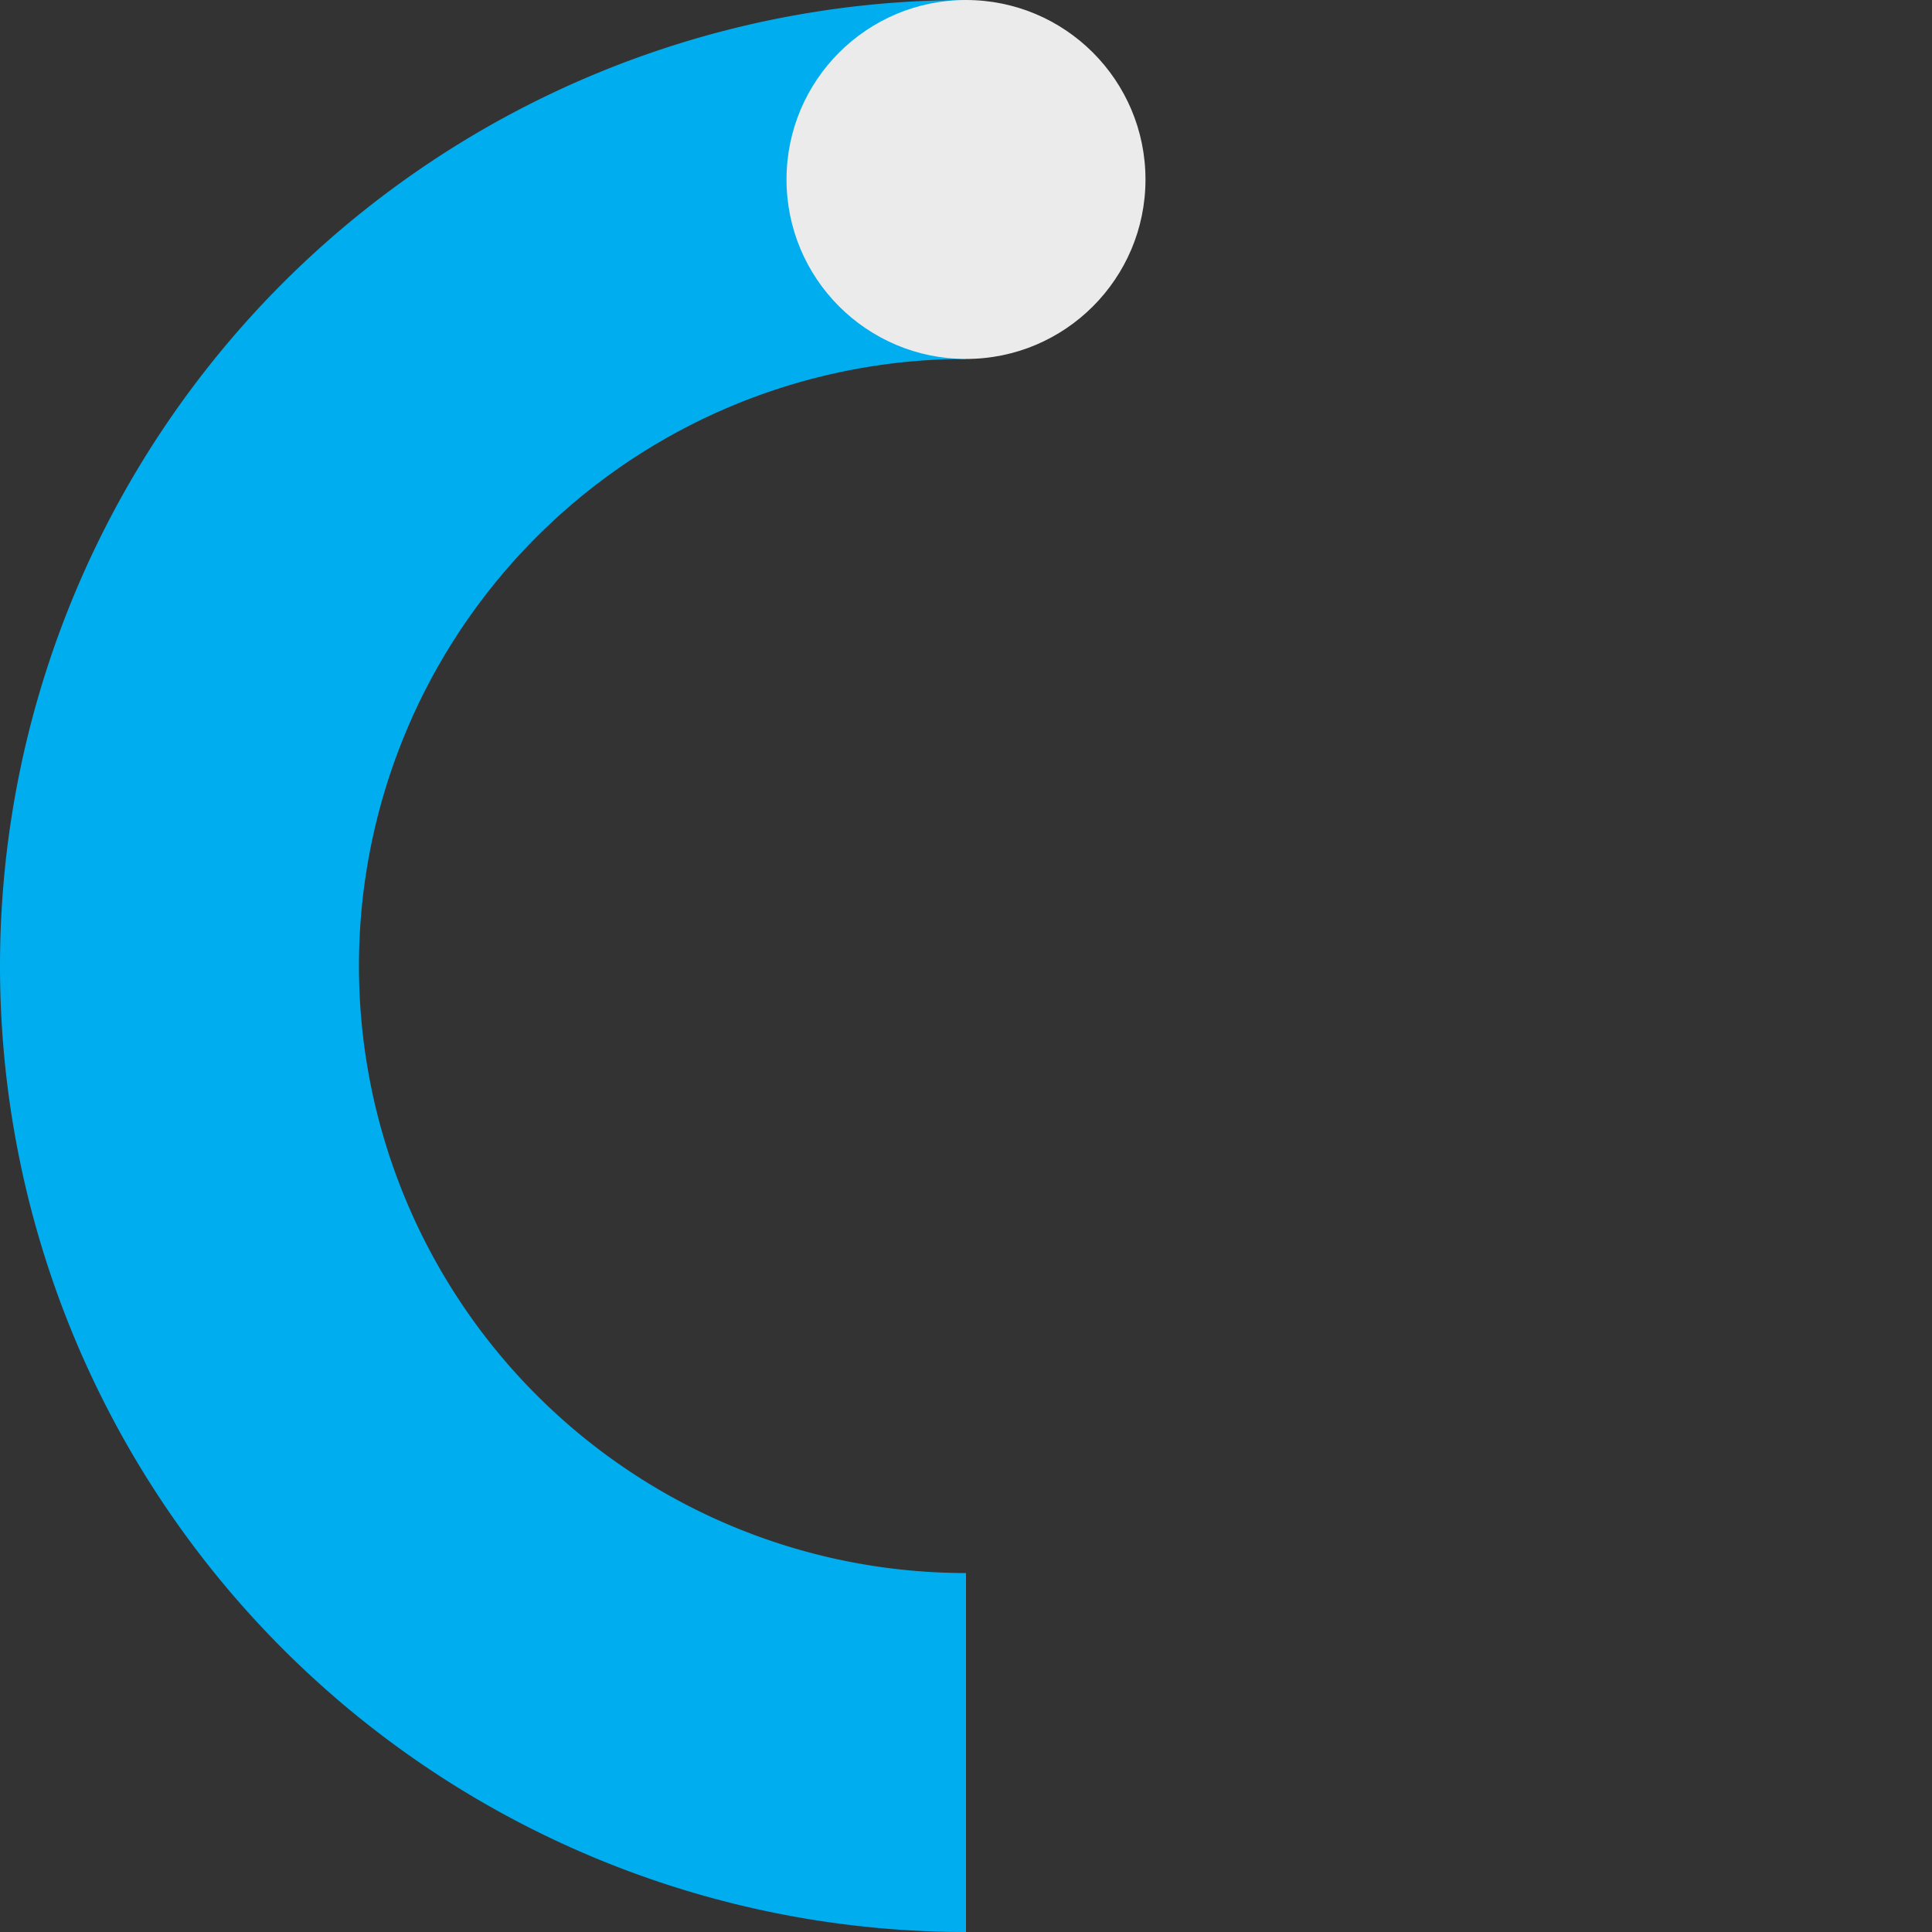
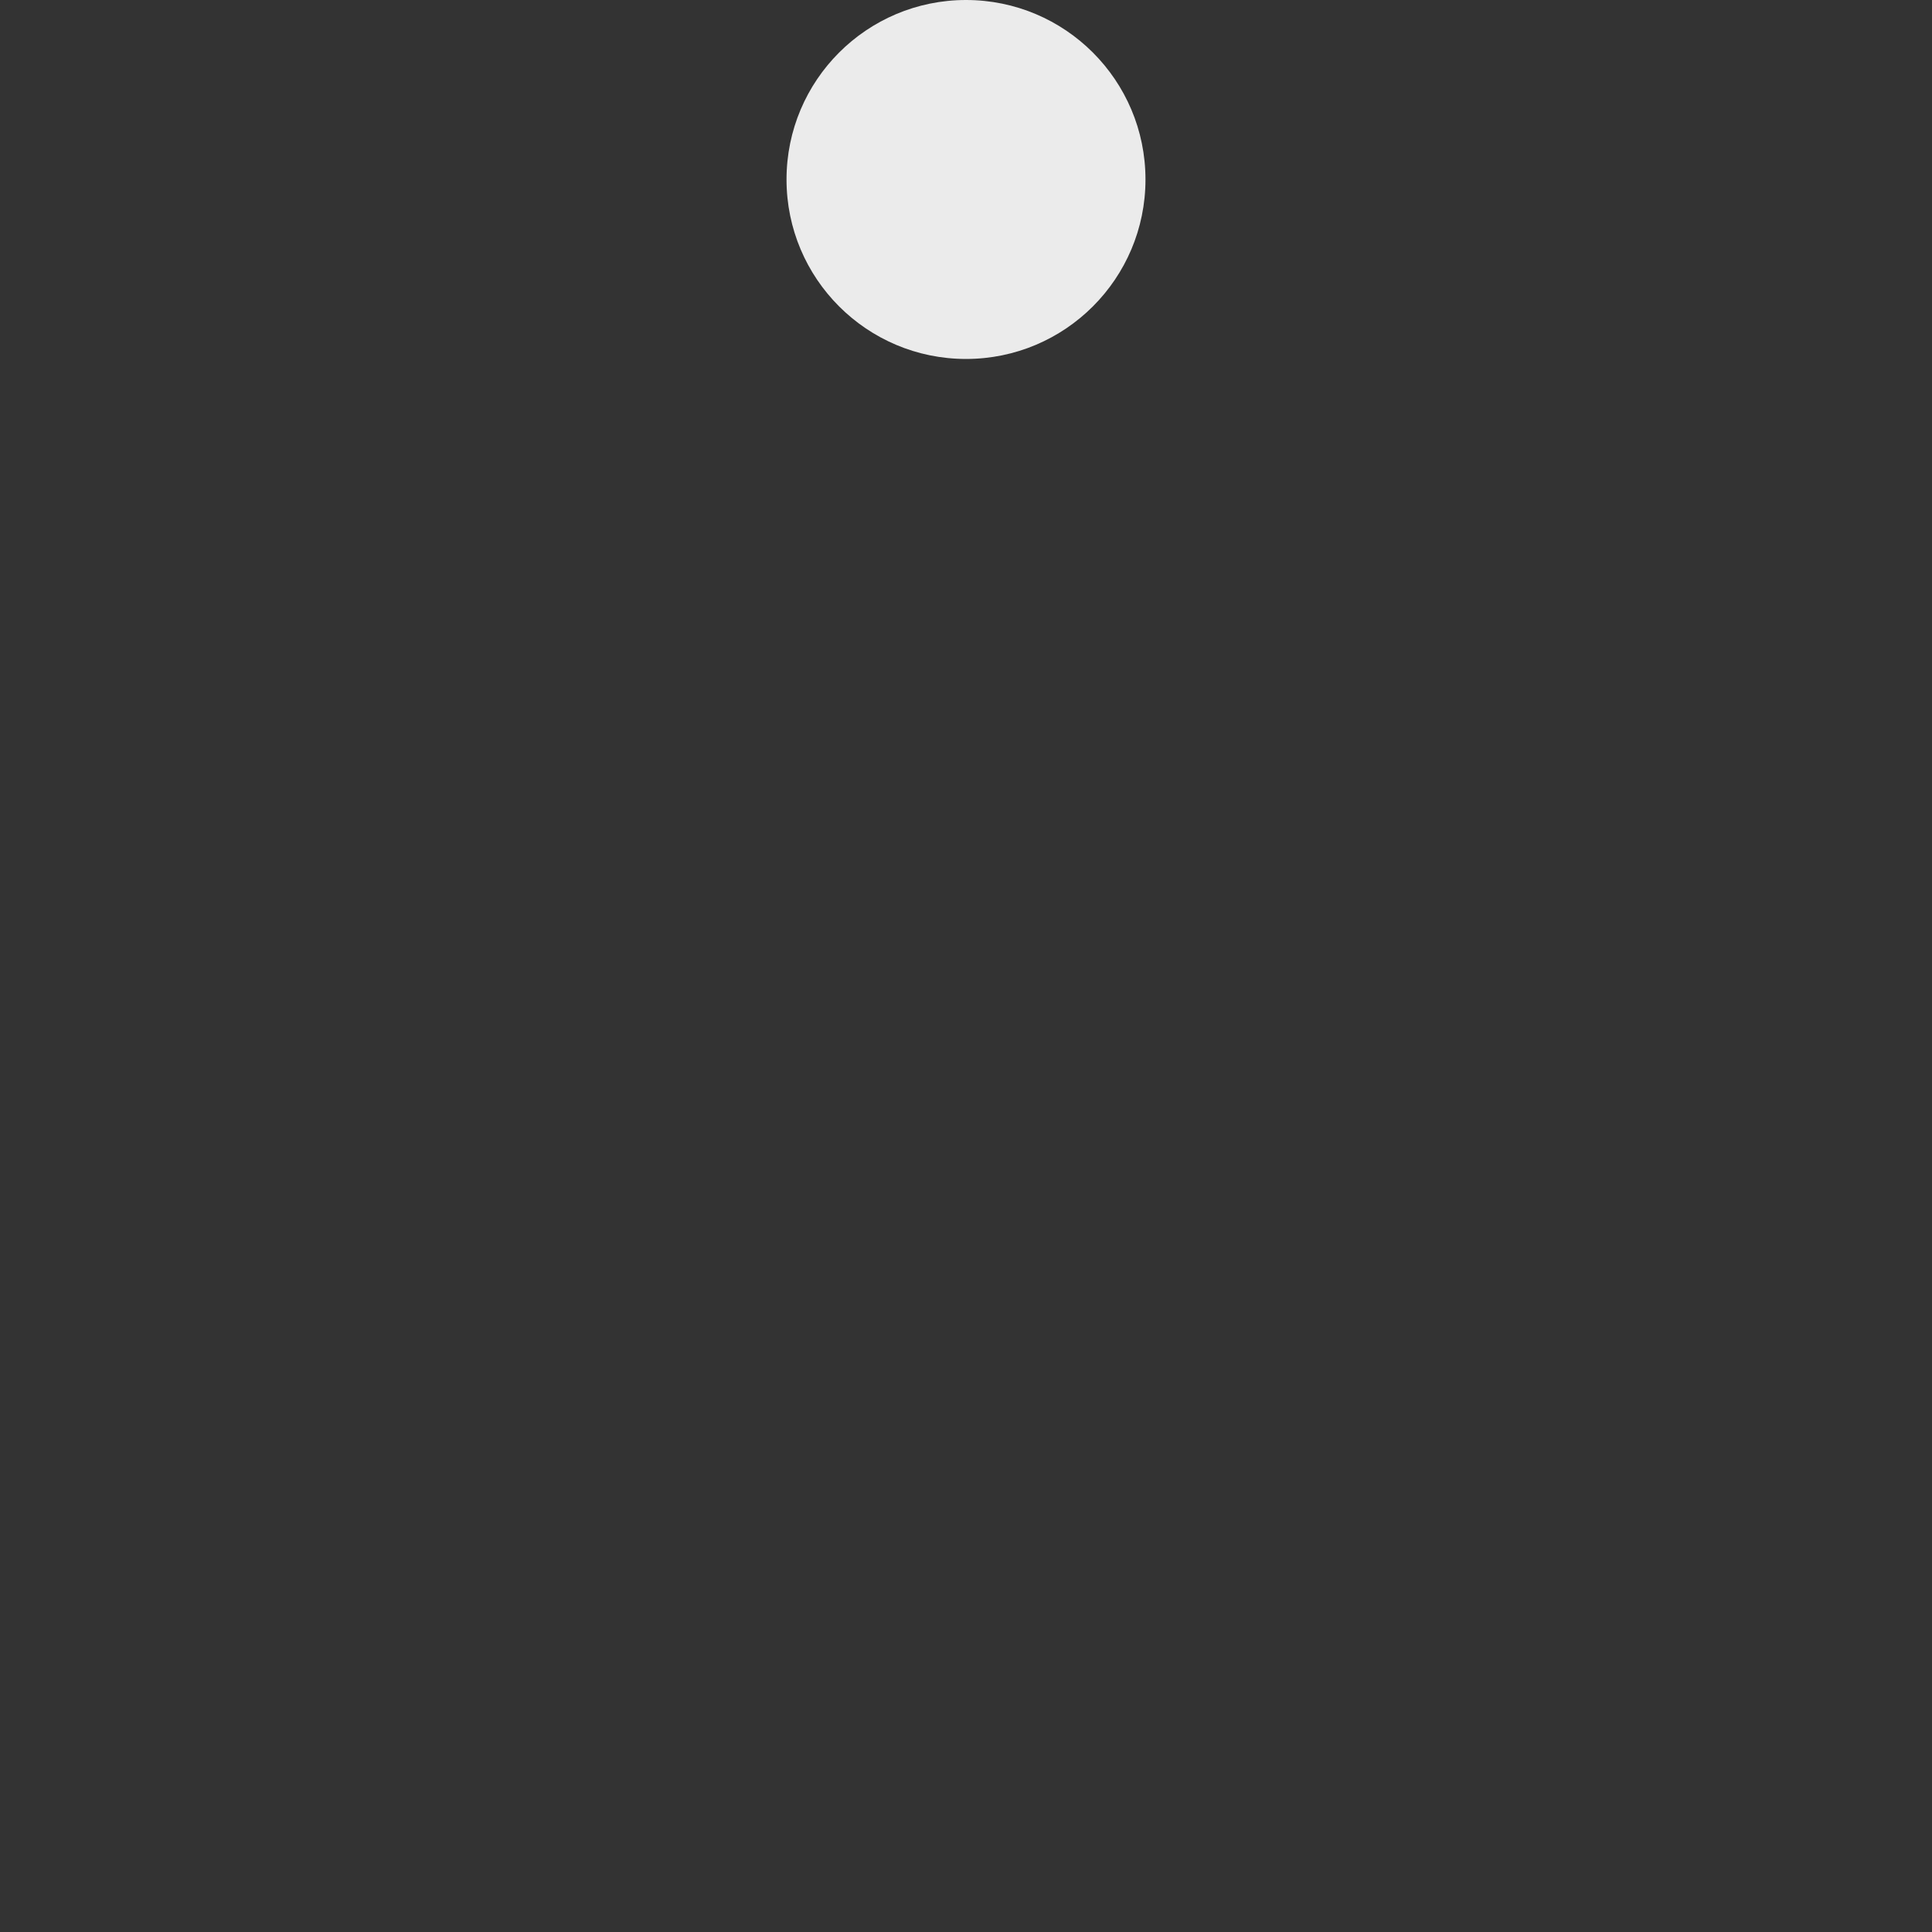
<svg xmlns="http://www.w3.org/2000/svg" width="96.88" height="96.88" viewBox="0 0 96.88 96.88">
  <rect x="0" y="0" width="96.88" height="96.88" fill="#333333" stroke="none" />
  <defs>
    <style>.a,.b{fill:none;stroke:#00adef;stroke-miterlimit:10;stroke-width:18px;}.b{opacity:0;}.c{fill:#ebebeb;}</style>
  </defs>
  <title>Team-2-Inner</title>
-   <path class="a" d="M48.44,87.88A39.44,39.44,0,0,1,48.44,9" />
-   <path class="b" d="M48.44,87.88A39.44,39.44,0,0,0,48.44,9" />
  <circle class="c" cx="48.44" cy="9" r="9" />
</svg>